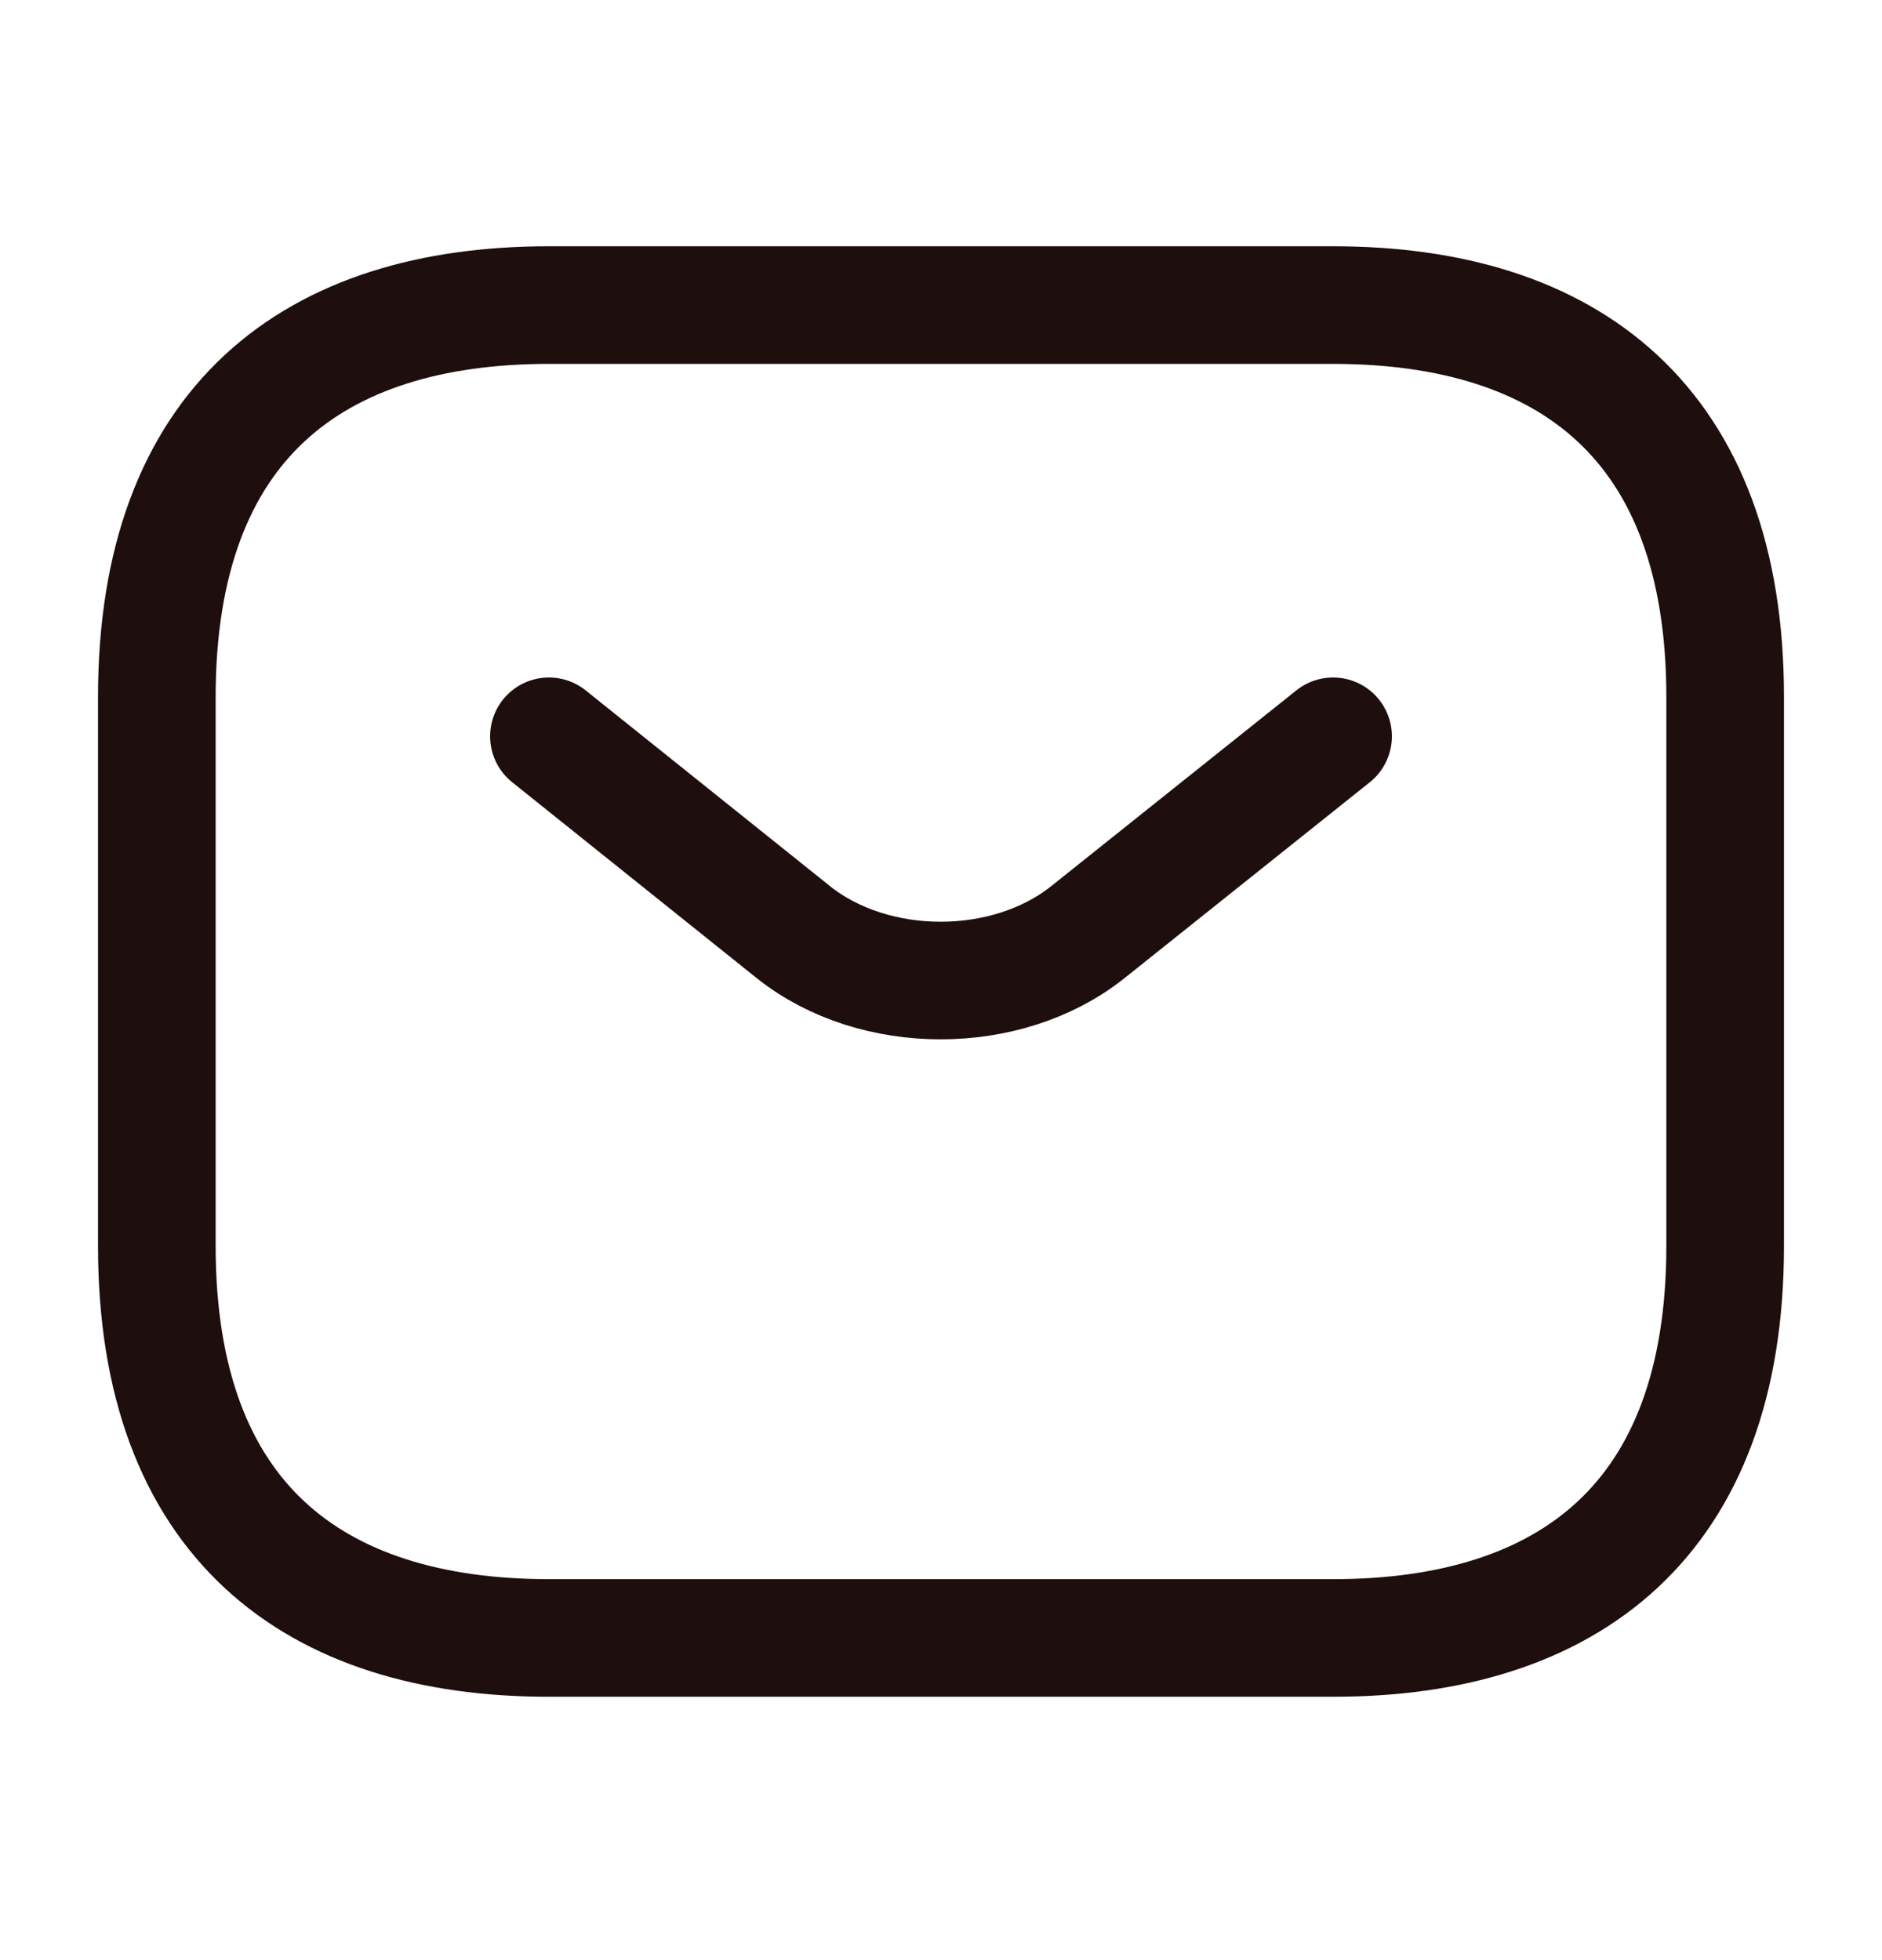
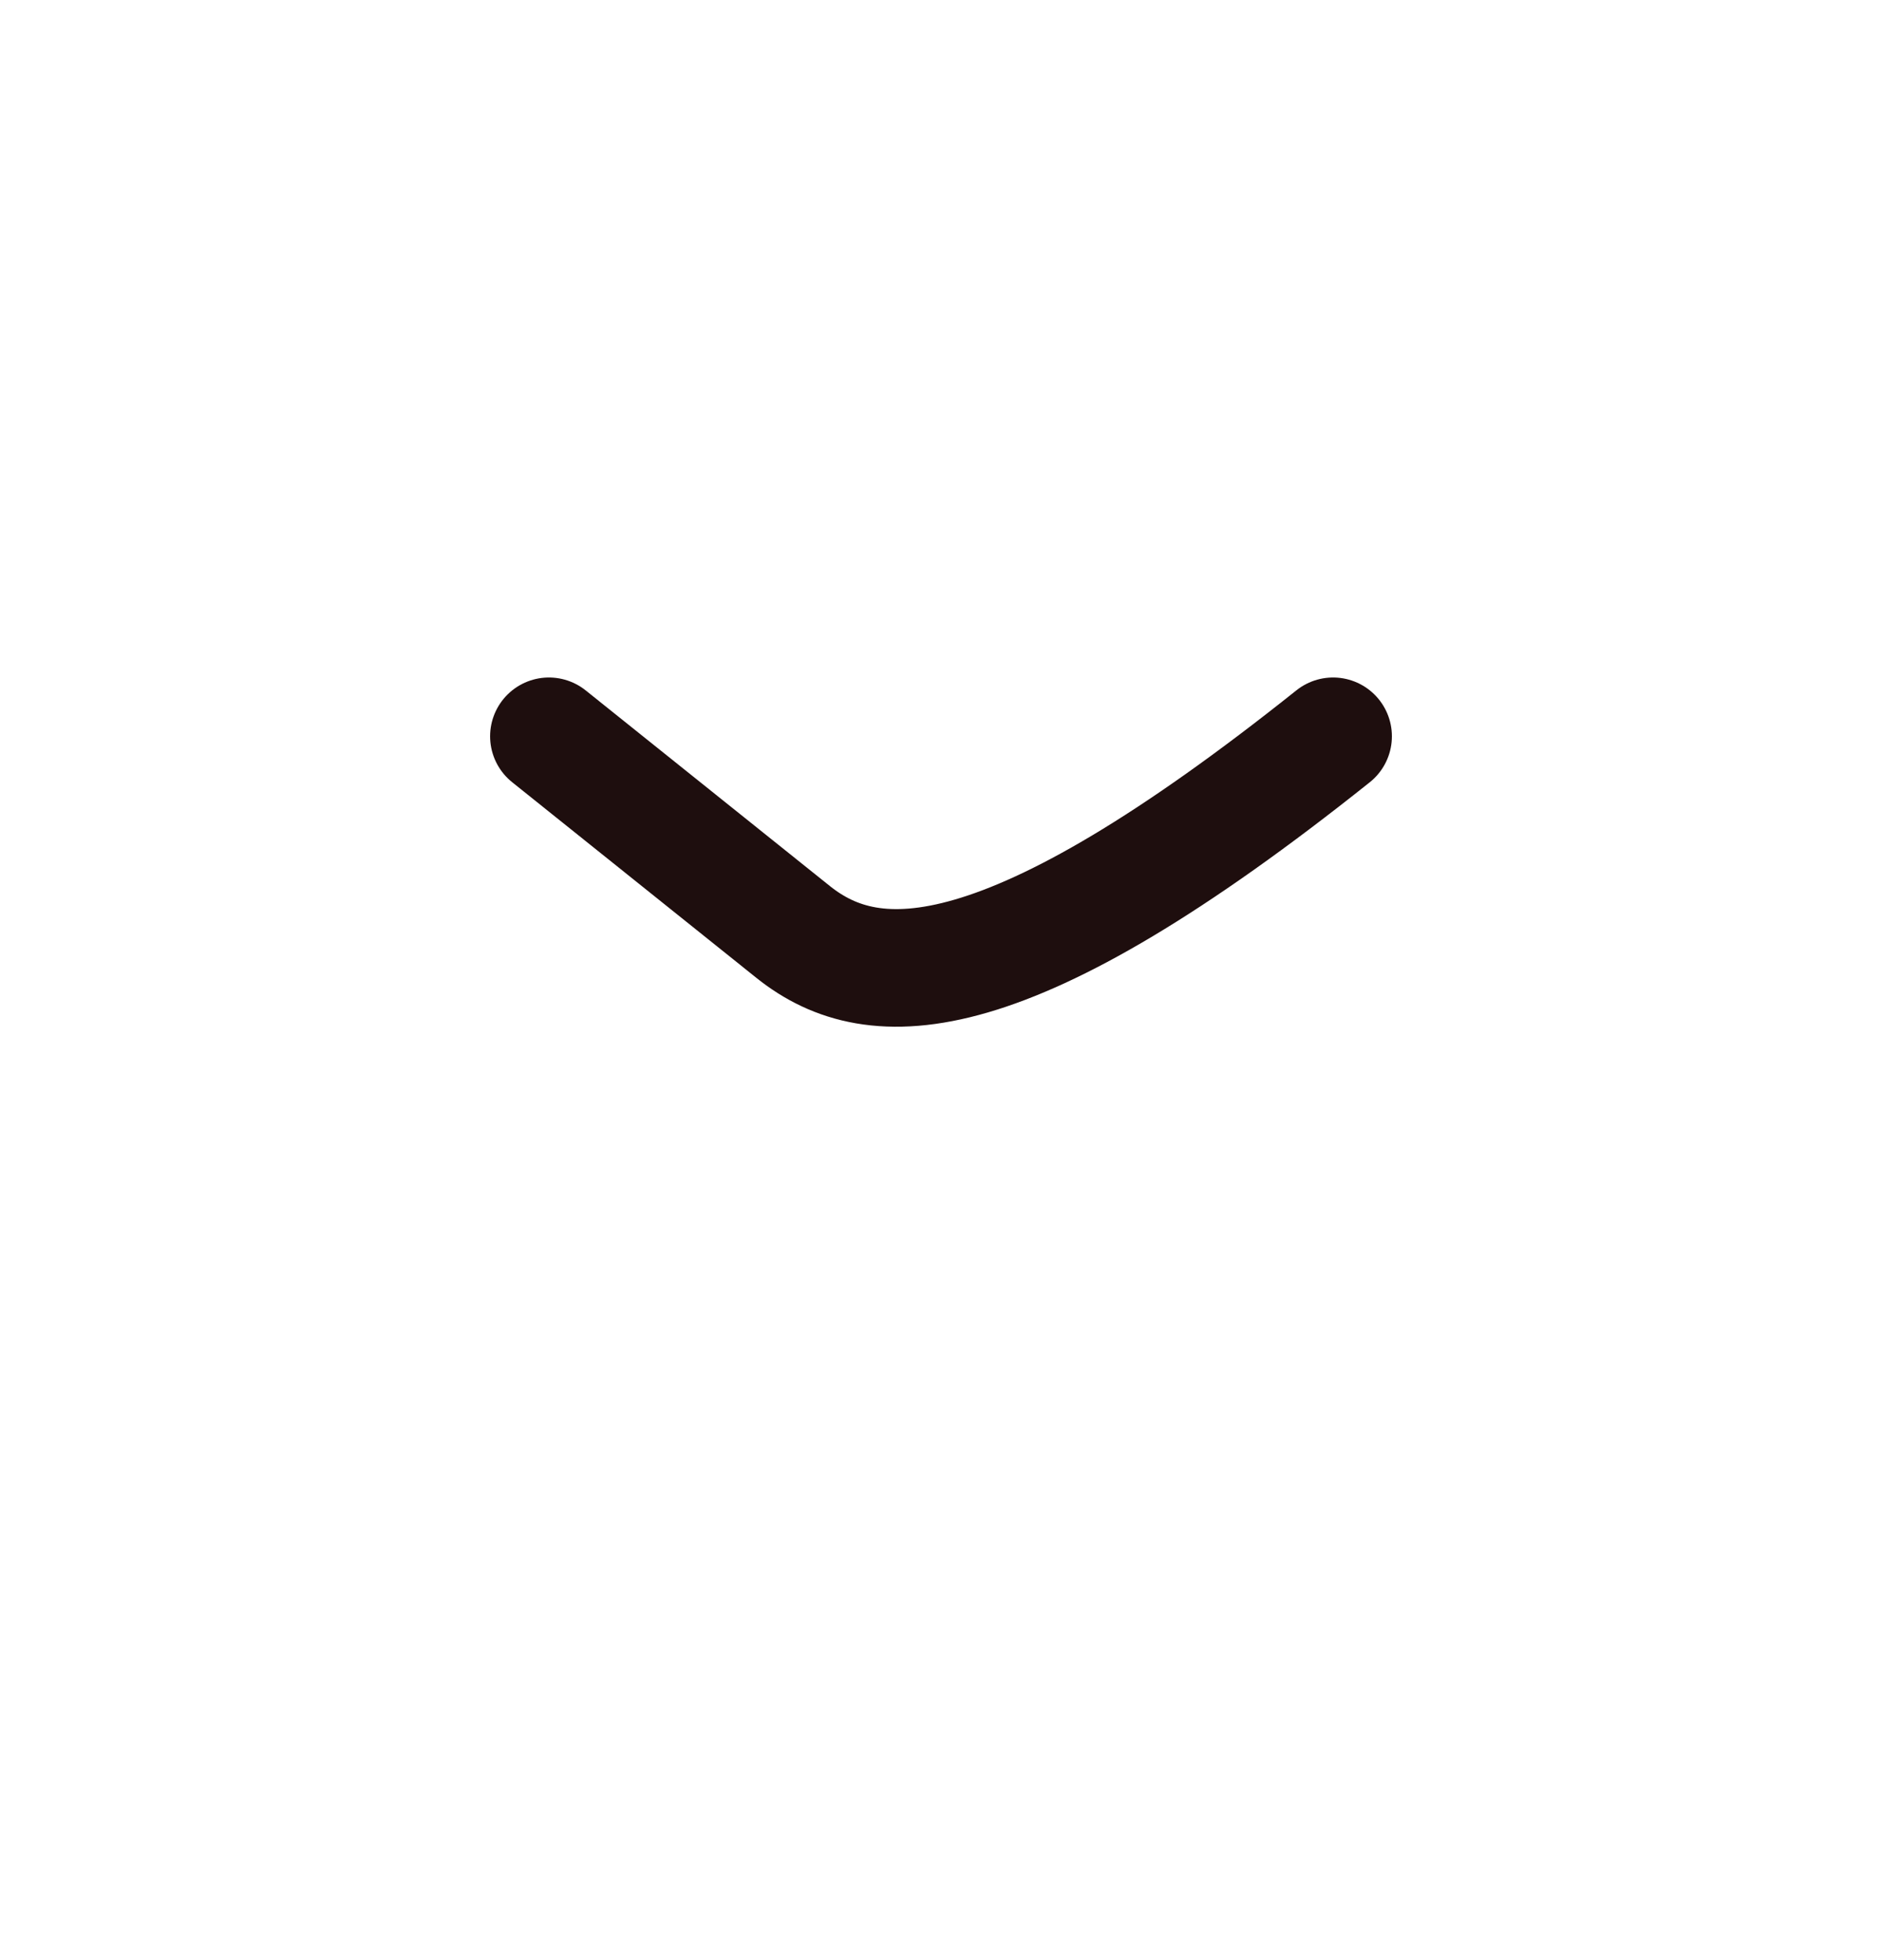
<svg xmlns="http://www.w3.org/2000/svg" width="24" height="25" viewBox="0 0 24 25" fill="none">
-   <path d="M17 20.891H7C4 20.891 2 19.391 2 15.891V8.891C2 5.391 4 3.891 7 3.891H17C20 3.891 22 5.391 22 8.891V15.891C22 19.391 20 20.891 17 20.891Z" stroke="#1E0E0E" stroke-width="1.5" stroke-miterlimit="10" stroke-linecap="round" stroke-linejoin="round" />
-   <path d="M17 9.391L13.87 11.891C12.84 12.711 11.15 12.711 10.12 11.891L7 9.391" stroke="#1E0E0E" stroke-width="1.5" stroke-miterlimit="10" stroke-linecap="round" stroke-linejoin="round" />
+   <path d="M17 9.391C12.84 12.711 11.15 12.711 10.12 11.891L7 9.391" stroke="#1E0E0E" stroke-width="1.5" stroke-miterlimit="10" stroke-linecap="round" stroke-linejoin="round" />
</svg>